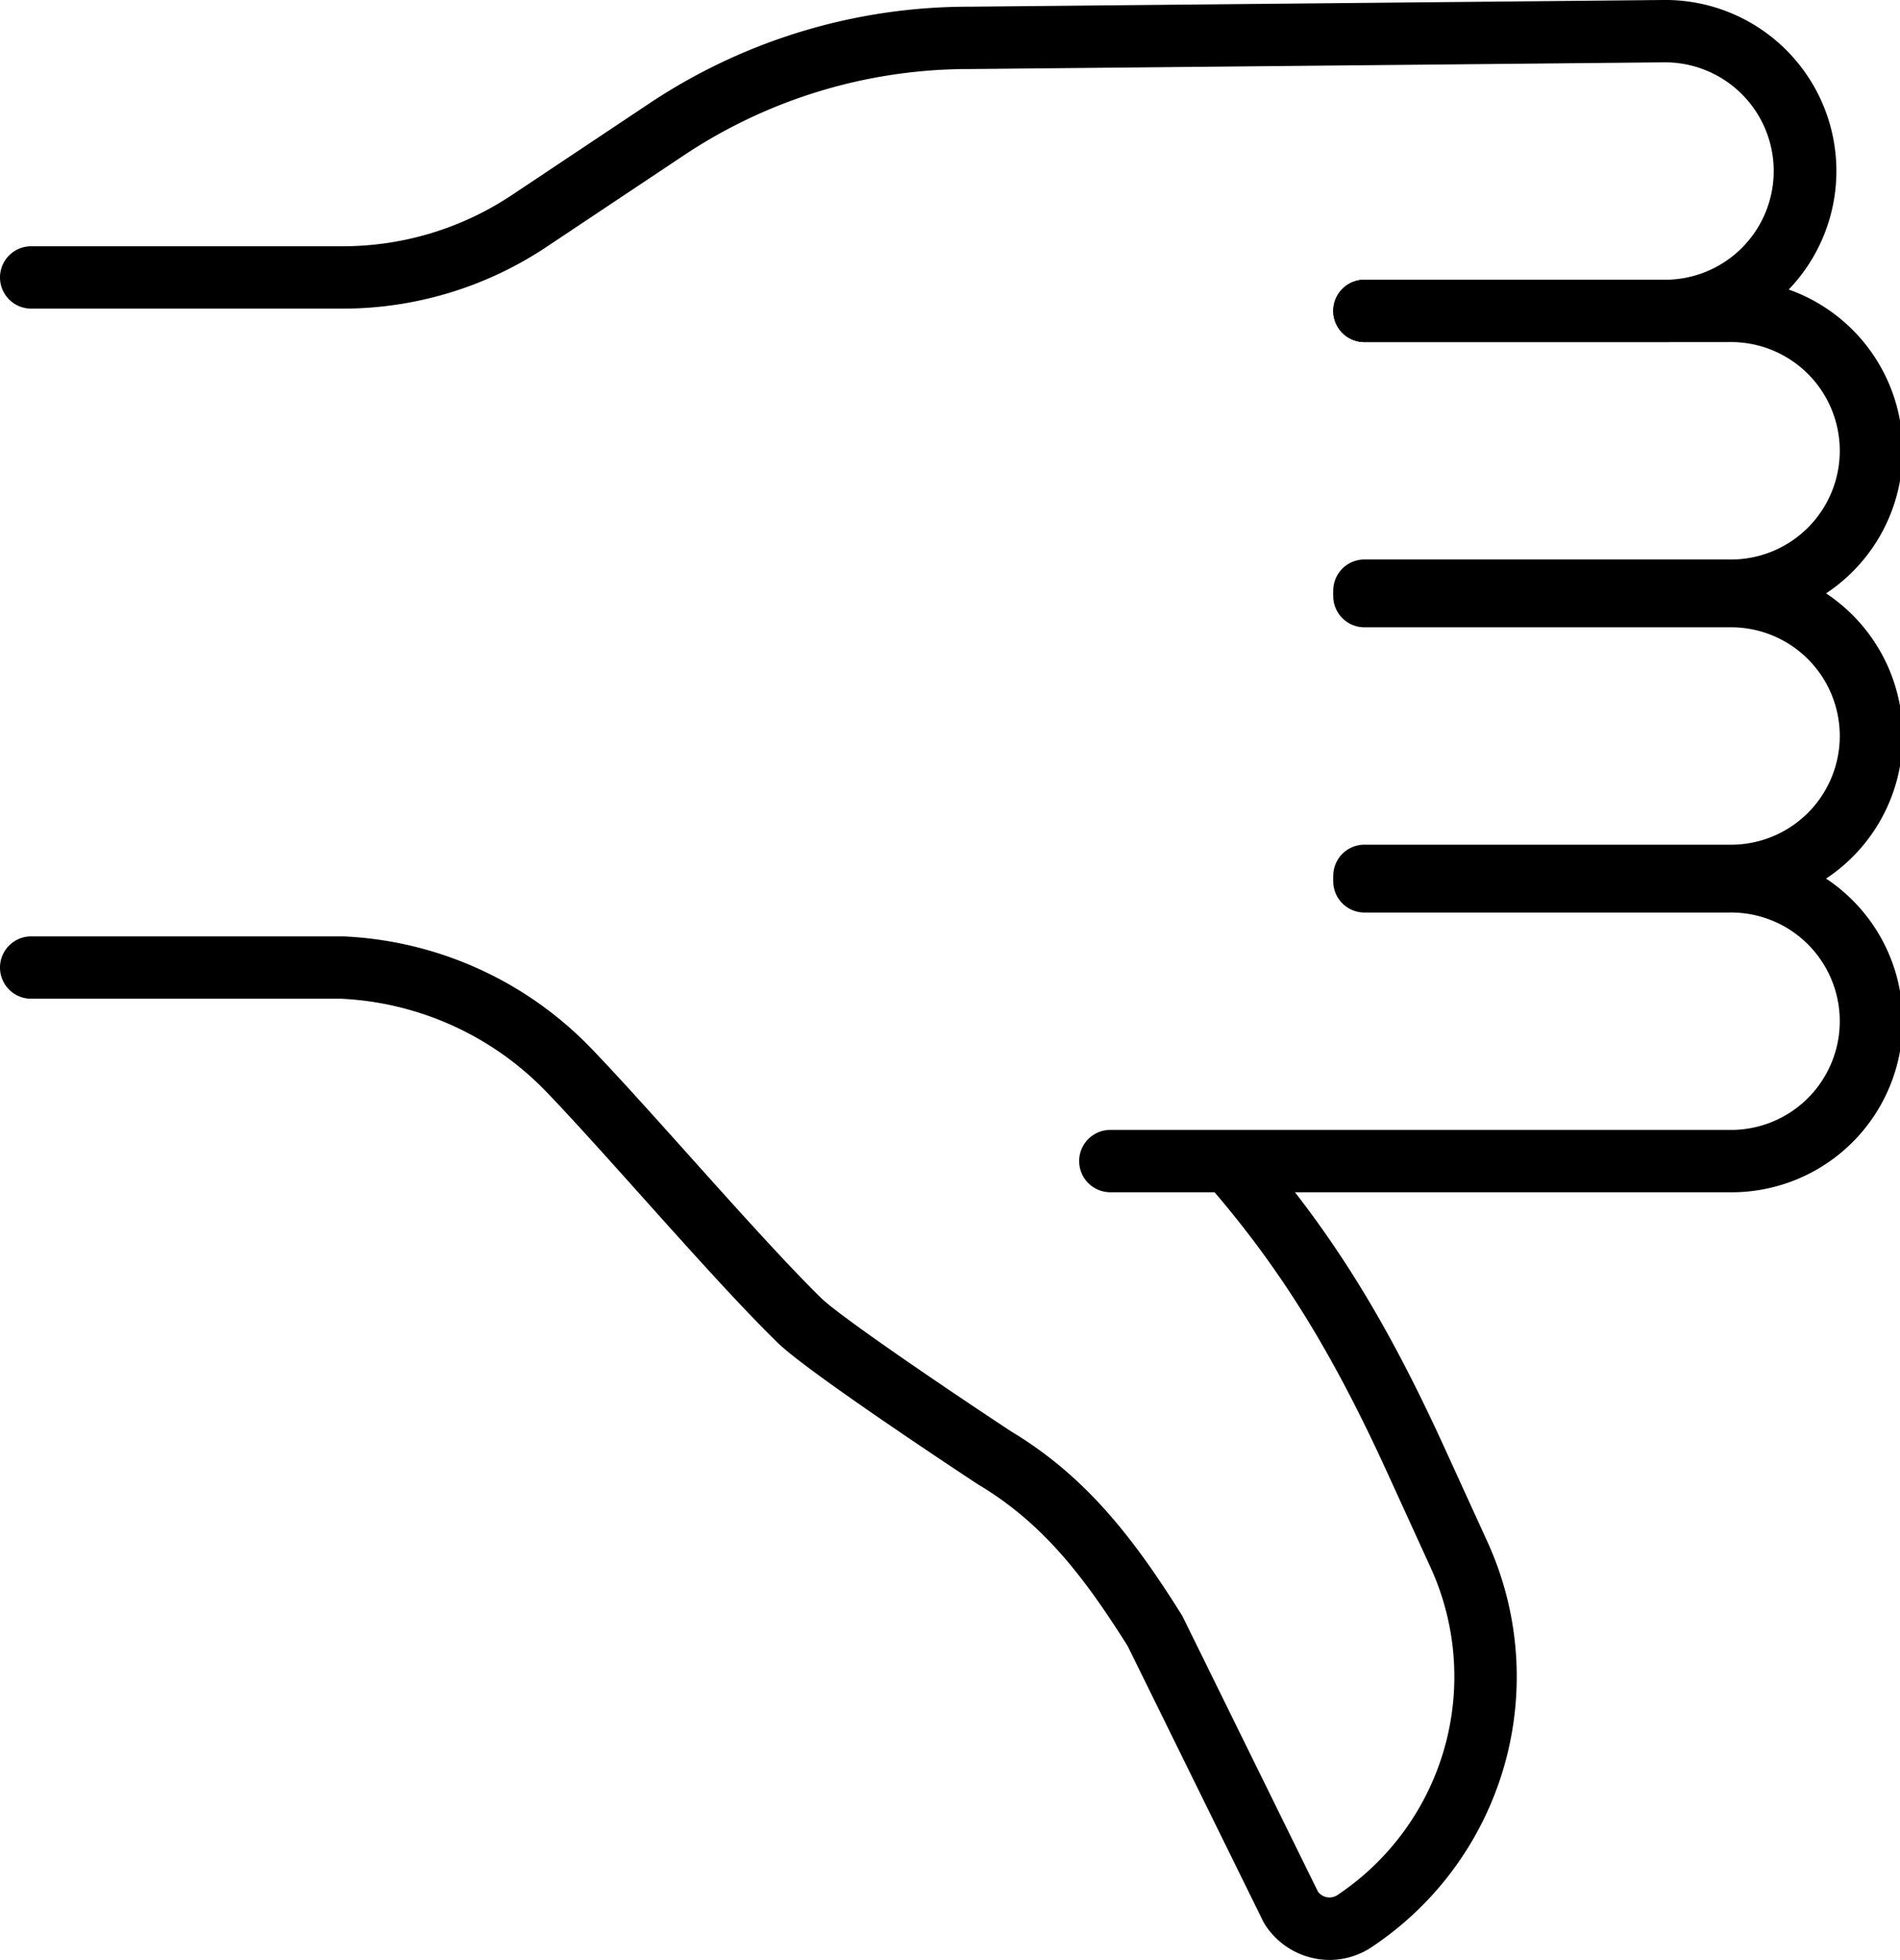
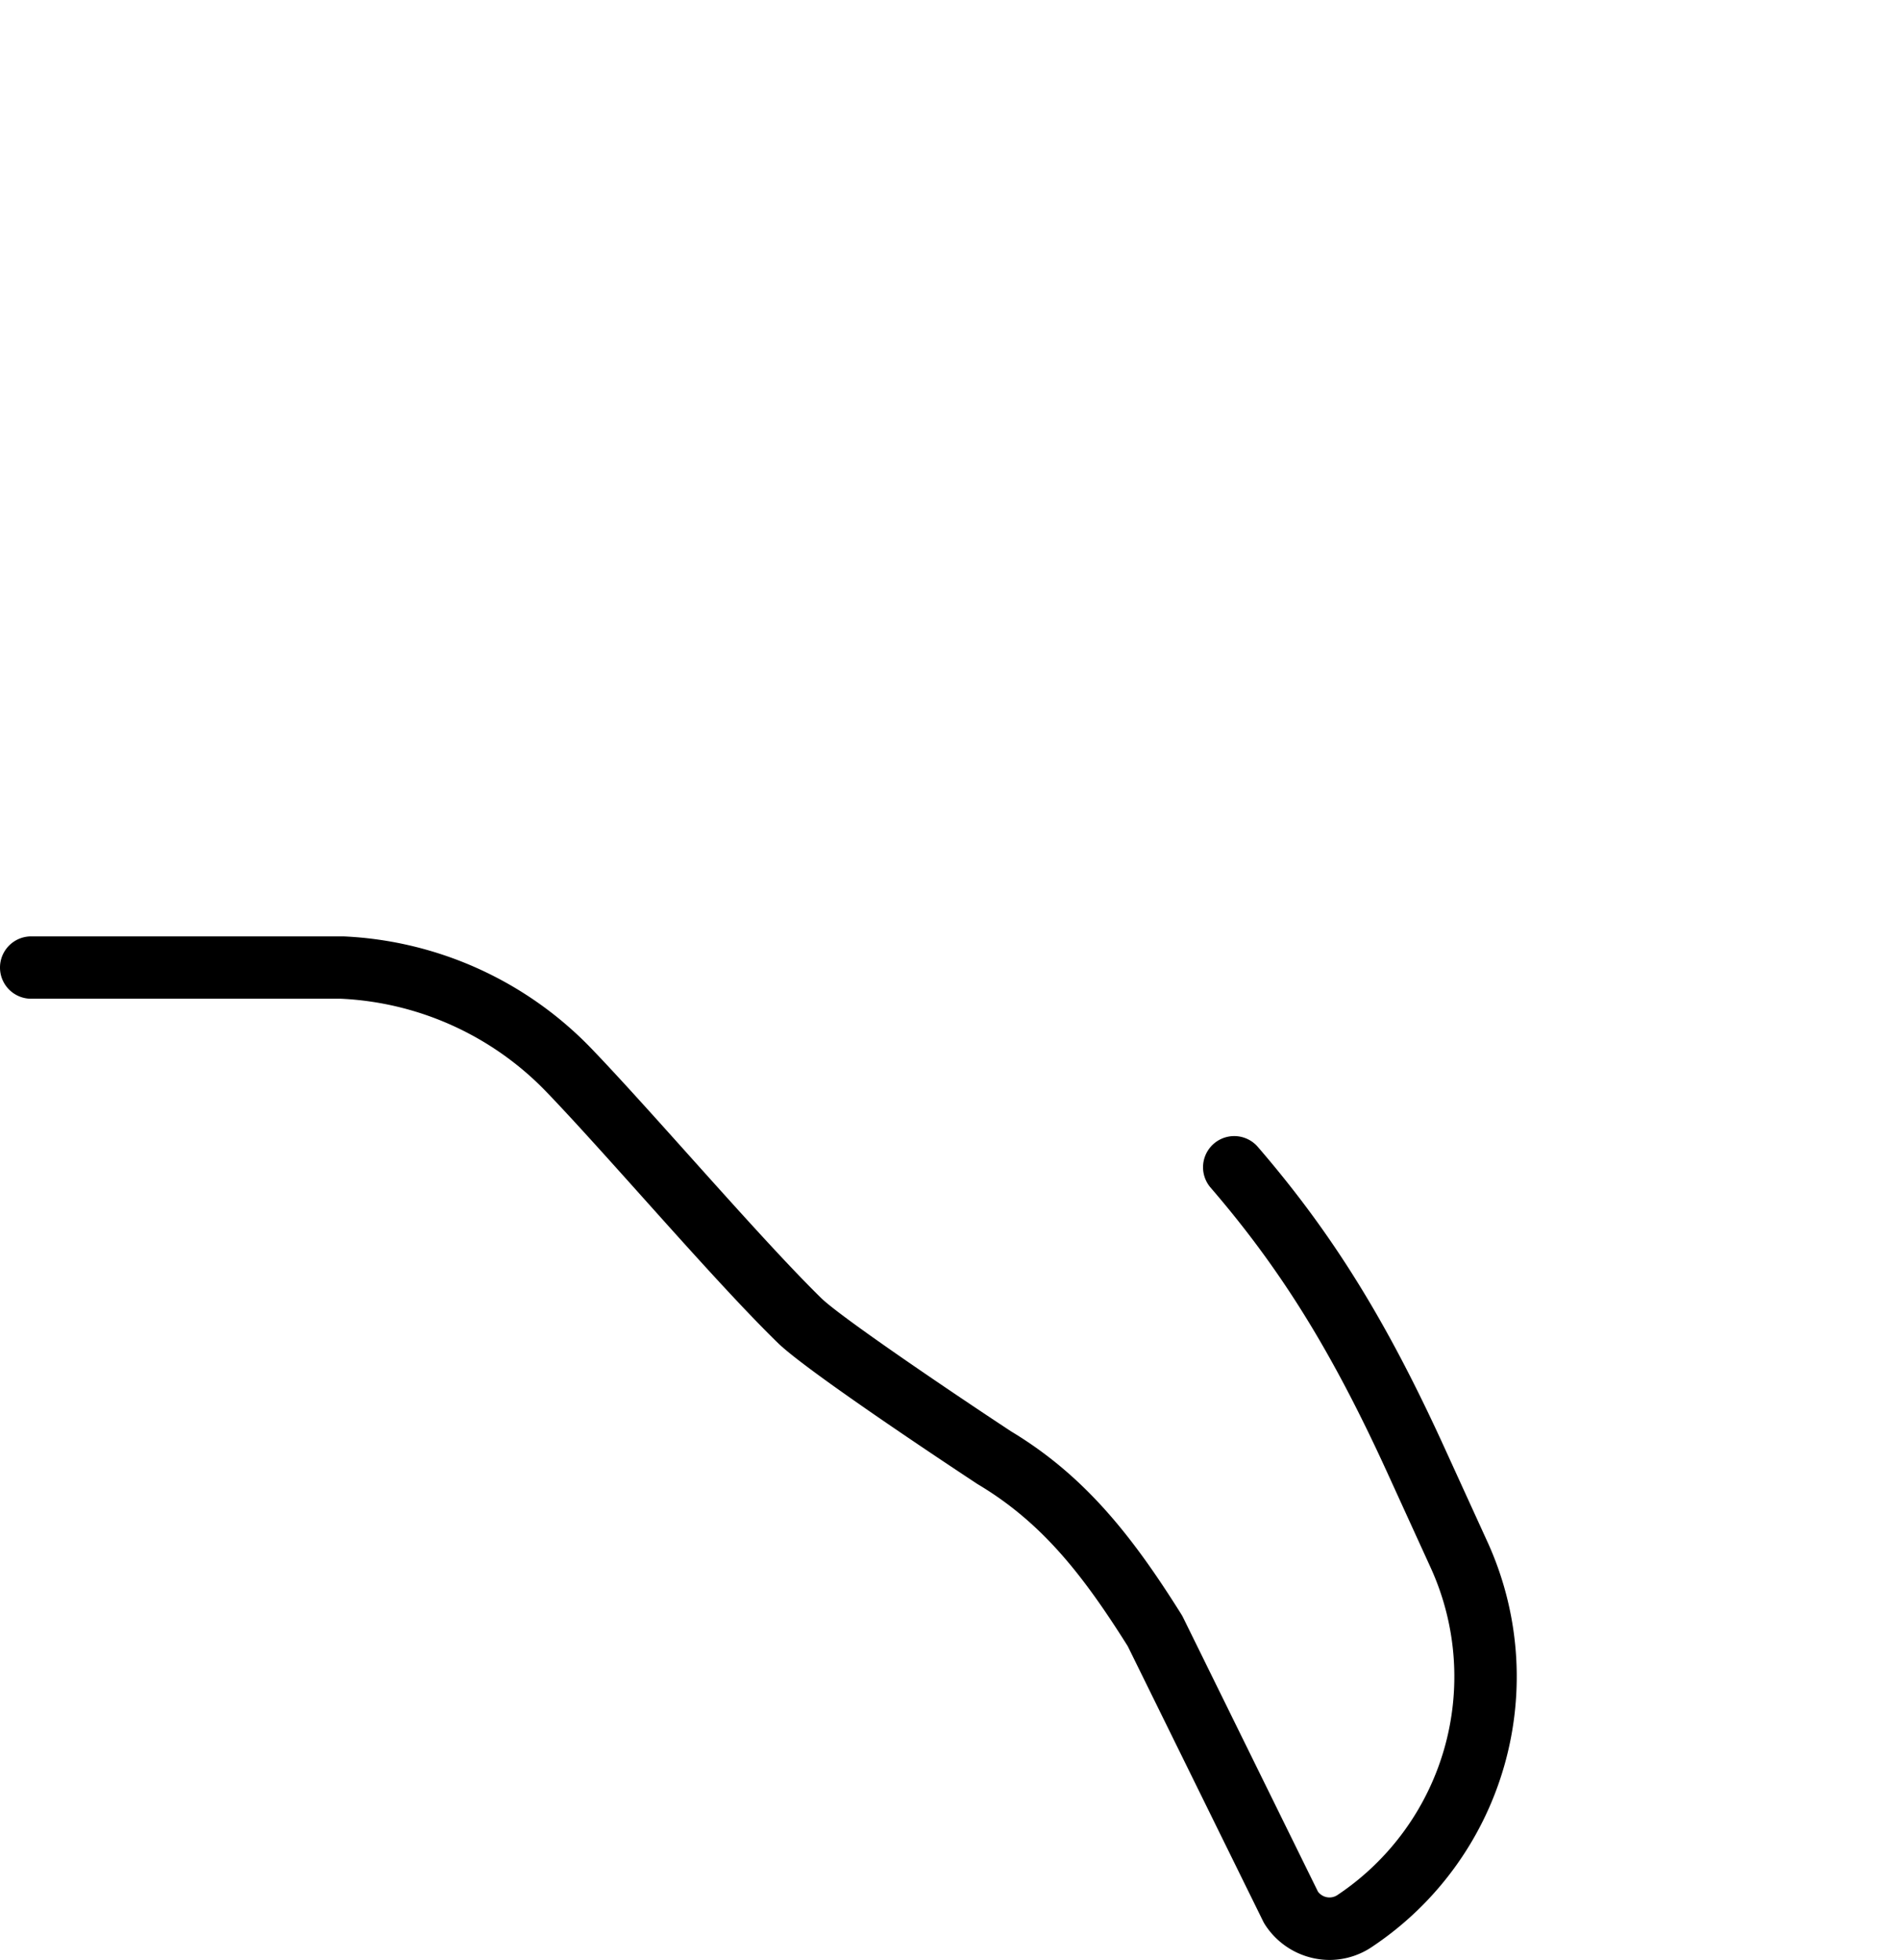
<svg xmlns="http://www.w3.org/2000/svg" viewBox="0 0 457.04 471.47">
  <g id="Layer_2" data-name="Layer 2">
    <g id="Layer_1-2" data-name="Layer 1">
-       <path d="M415.89,149.58H328.21a7.5,7.5,0,0,1,0-15h87.68a26.15,26.15,0,1,0,0-52.29H328.21a7.5,7.5,0,0,1,0-15h87.68a41.15,41.15,0,1,1,0,82.29Z" />
-       <path d="M415.89,218.19H328.21a7.5,7.5,0,0,1,0-15h87.68a26.15,26.15,0,1,0,0-52.29H328.21a7.5,7.5,0,0,1,0-15h87.68a41.15,41.15,0,1,1,0,82.29Z" />
-       <path d="M415.89,286.8H267.09a7.5,7.5,0,0,1,0-15h148.8a26.15,26.15,0,1,0,0-52.29H328.21a7.5,7.5,0,0,1,0-15h87.68a41.15,41.15,0,1,1,0,82.29Z" />
      <path d="M319.89,471.47a18.54,18.54,0,0,1-15.7-8.66,7.37,7.37,0,0,1-.37-.68L271.28,396c-10.8-17.18-20.61-29.69-35.89-38.85l-.27-.16c-4.15-2.74-40.83-26.93-48-33.94-8.83-8.6-21-22.16-32.73-35.26-8.58-9.58-16.69-18.62-22.91-25.09a73.35,73.35,0,0,0-49.39-22.45H7.5a7.5,7.5,0,0,1,0-15H82.61a88.26,88.26,0,0,1,59.67,27c6.4,6.66,14.6,15.8,23.27,25.47,11.59,12.93,23.57,26.29,32,34.55,4.62,4.5,30.4,22,45.66,32.05,17.8,10.71,29.25,25.33,40.95,44a7.26,7.26,0,0,1,.38.67l32.49,66.05a3.49,3.49,0,0,0,2.06,1.32,3.43,3.43,0,0,0,2.65-.52,63.15,63.15,0,0,0,22.31-78.94l-10.39-22.76c-13.26-29-25.56-48.86-42.45-68.45a7.5,7.5,0,1,1,11.36-9.8c17.88,20.75,30.84,41.61,44.73,72l10.39,22.76a78.1,78.1,0,0,1-27.58,97.62A18.28,18.28,0,0,1,319.89,471.47Z" />
-       <path d="M400,82.29H328.21a7.5,7.5,0,0,1,0-15H400A26.15,26.15,0,1,0,400,15L233.21,16.61a123.5,123.5,0,0,0-68.77,20.8L131.53,59.35A88.35,88.35,0,0,1,82.37,74.24H7.5a7.5,7.5,0,0,1,0-15H82.37a73.39,73.39,0,0,0,40.84-12.37l32.91-21.94a138.43,138.43,0,0,1,77-23.32L399.9,0A41.15,41.15,0,1,1,400,82.29Z" />
    </g>
  </g>
</svg>